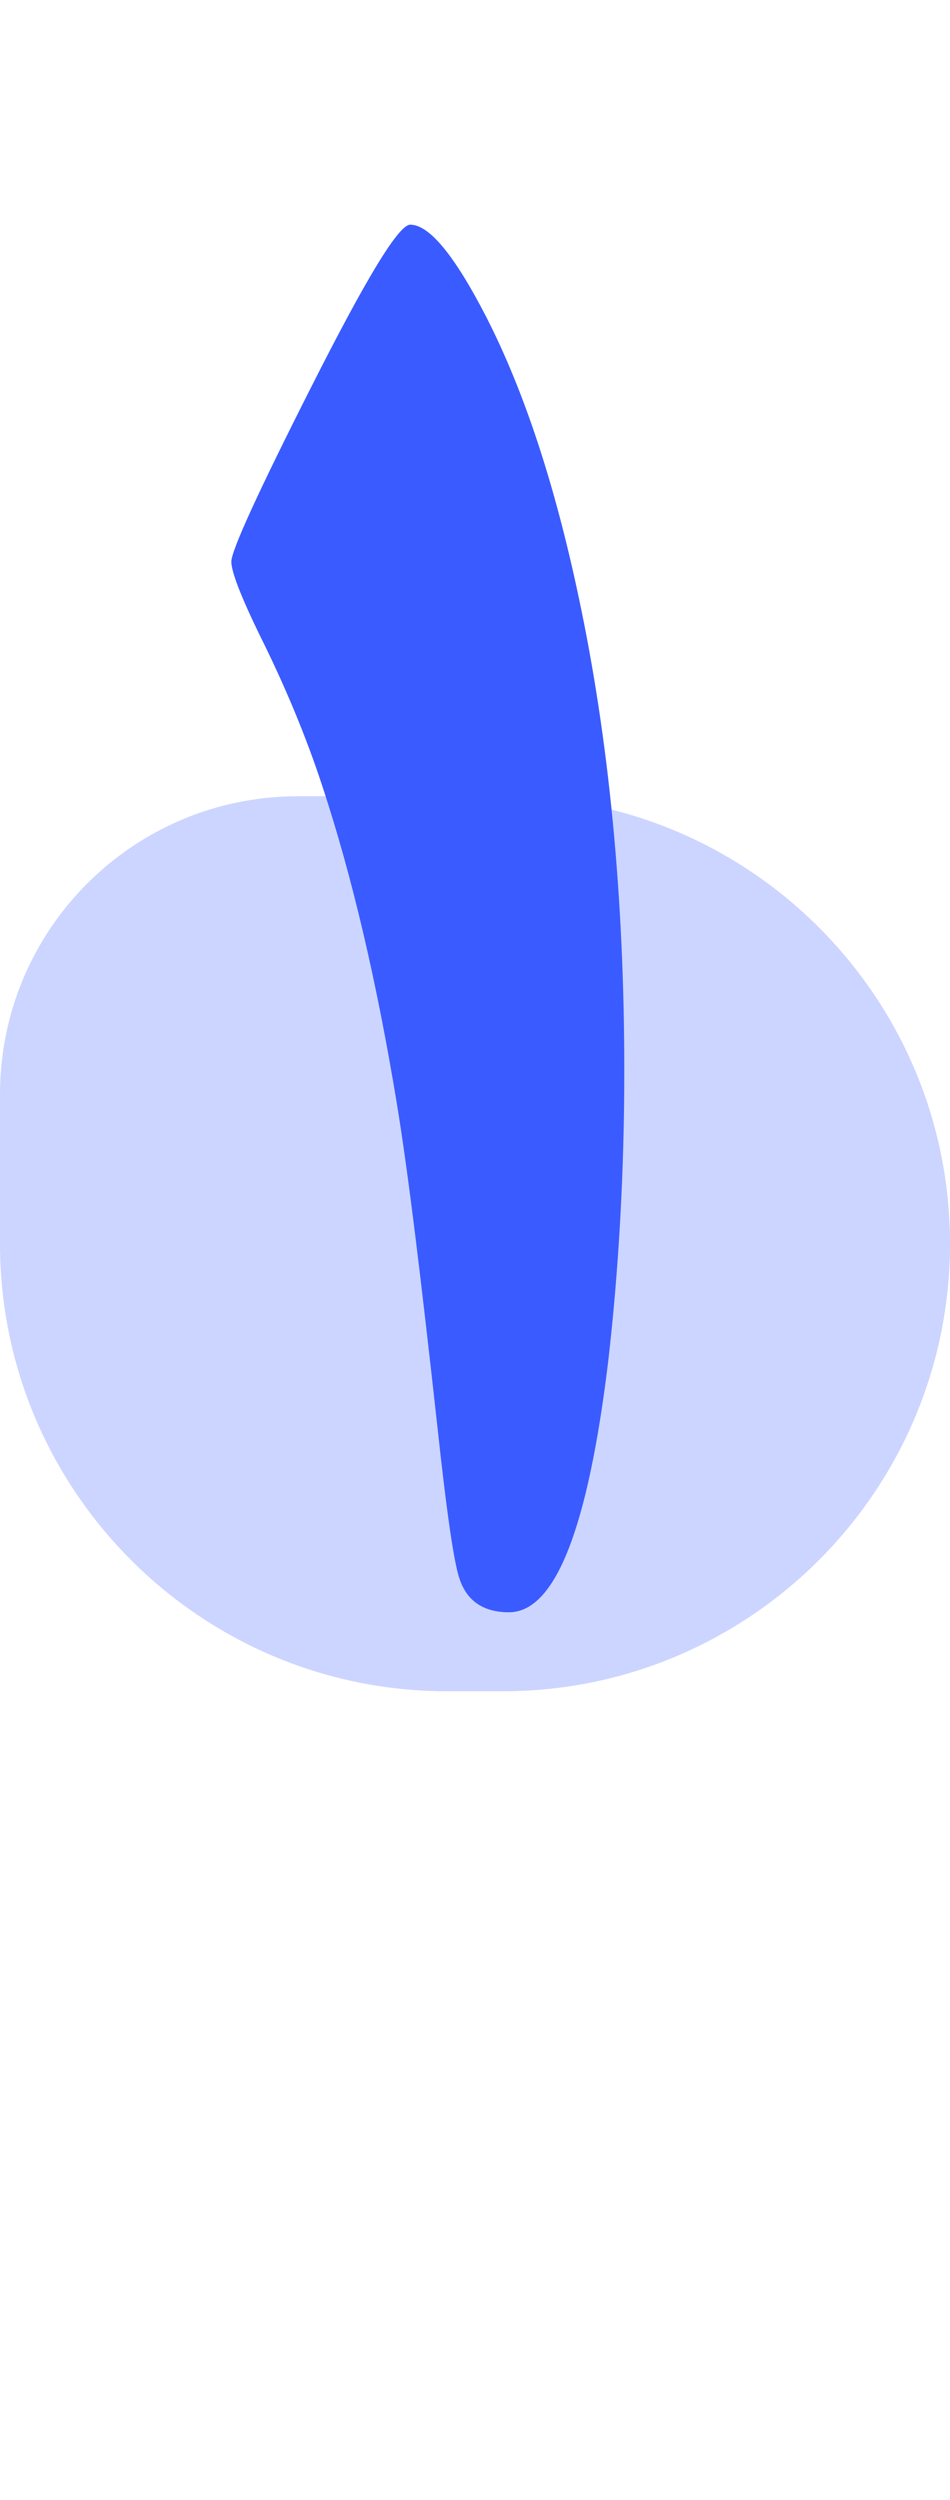
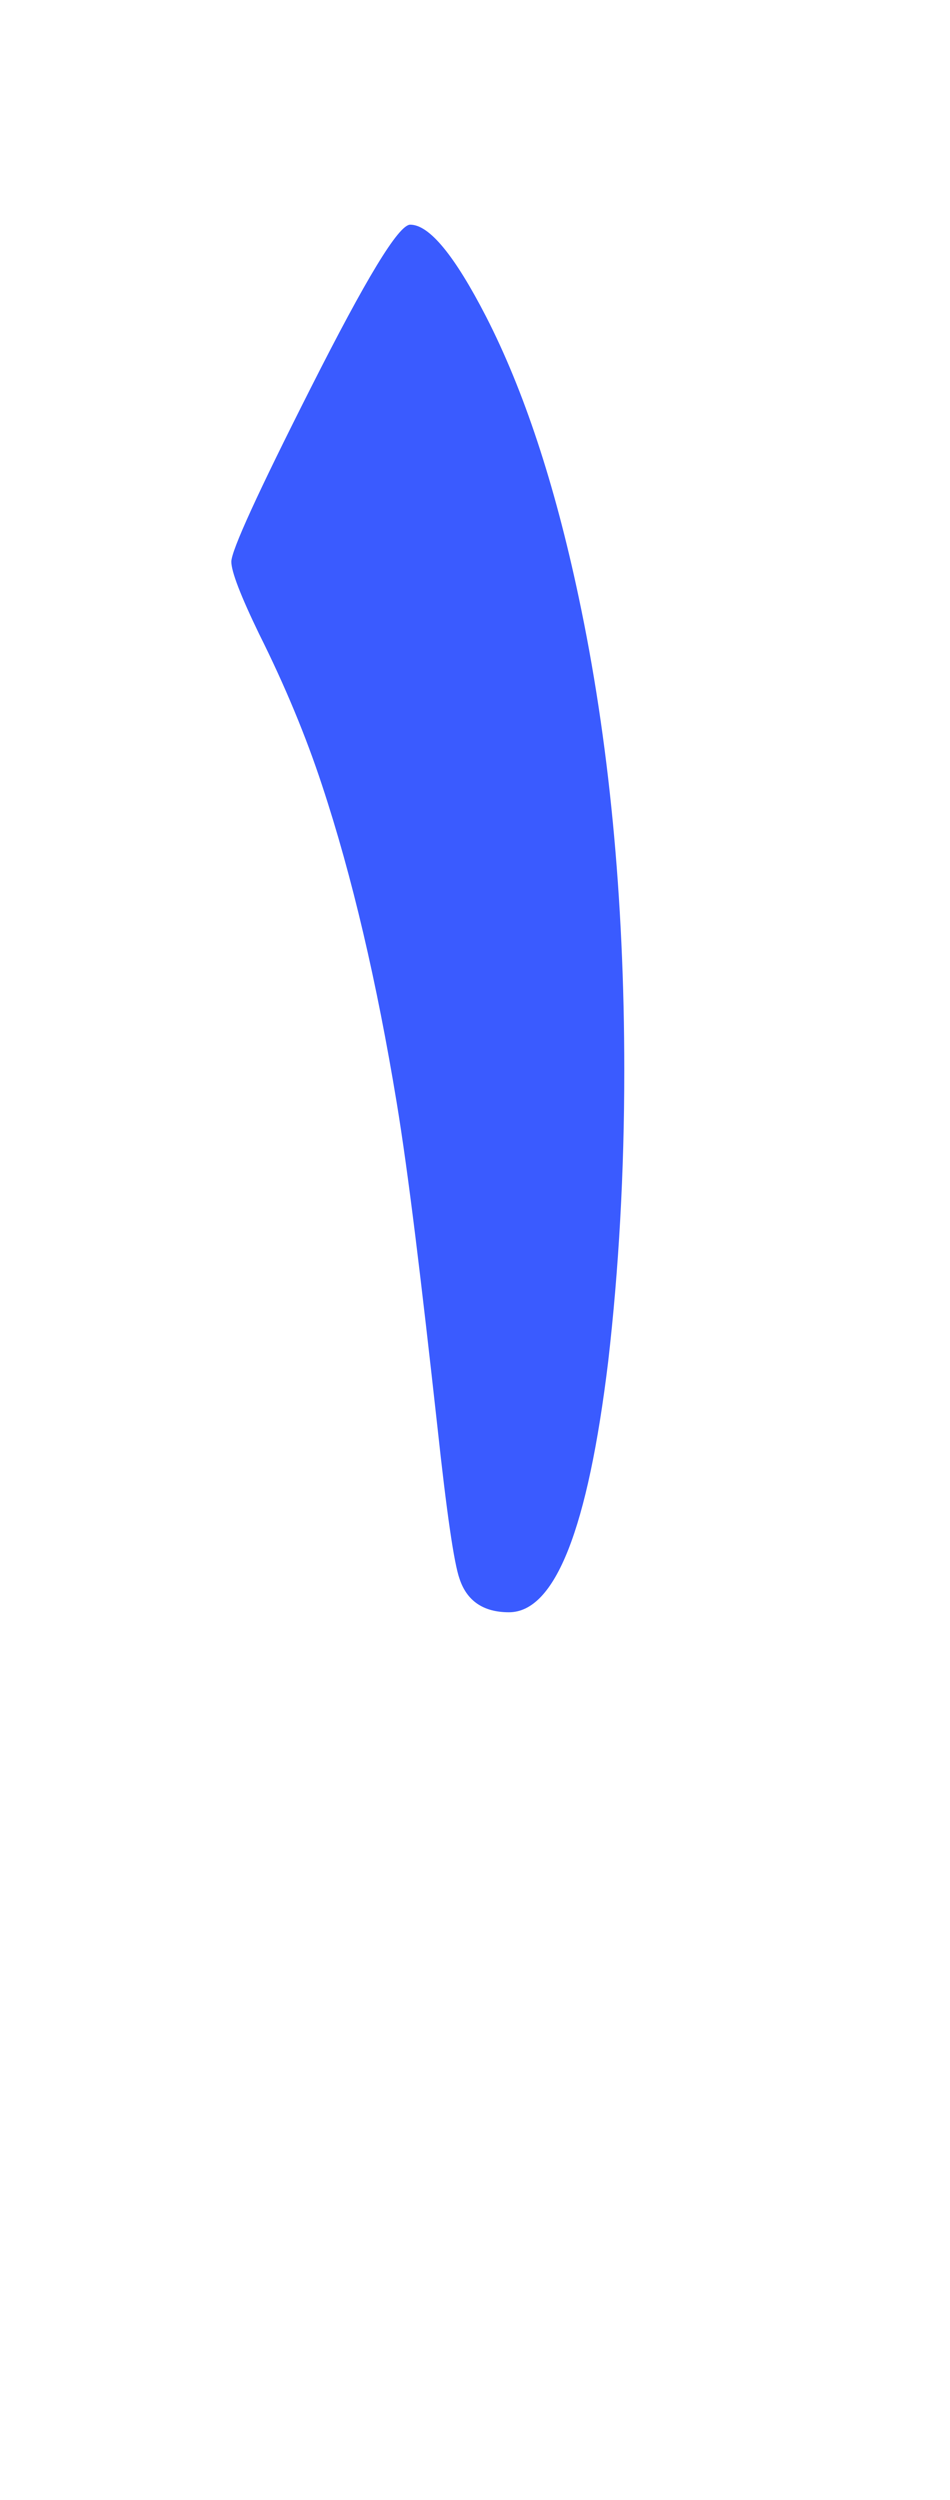
<svg xmlns="http://www.w3.org/2000/svg" id="Layer_1" x="0px" y="0px" viewBox="0 0 154 405" style="enable-background:new 0 0 154 405;" xml:space="preserve">
  <style type="text/css">	.st0{fill:#CCD5FF;}	.st1{enable-background:new    ;}	.st2{fill:#3A5BFF;}</style>
  <g id="step1" transform="translate(-1559 -3472)">
-     <path id="Step1-2" class="st0" d="M1607.3,3601h33.2c40,0,72.5,32.5,72.5,72.5l0,0c0,40-32.5,72.5-72.5,72.5h-9   c-40,0-72.5-32.5-72.5-72.5v-24.2C1559,3622.6,1580.6,3601,1607.3,3601C1607.3,3601,1607.3,3601,1607.3,3601z" />
    <g class="st1">
      <path class="st2" d="M1660.2,3645.4c0,16.6-0.9,32.3-2.6,47.1c-3.3,27.2-8.6,40.7-16.1,40.7c-4.1,0-6.8-1.8-8-5.4    c-0.9-2.5-2.1-10.8-3.6-24.7c-2.6-23.5-4.7-41-6.6-52.5c-3.2-19.4-7.2-36.6-12.1-51.4c-2.6-7.9-6-16.1-10.2-24.5    c-3-6.2-4.5-10.1-4.5-11.7c0-1.8,4.3-11.2,12.9-28.2c8.9-17.6,14.2-26.4,16.1-26.4c3.1,0,7.2,5,12.3,14.9    c6.1,11.9,11.1,27,15,45.4C1657.7,3591.7,1660.2,3617.3,1660.2,3645.4z" />
    </g>
  </g>
</svg>